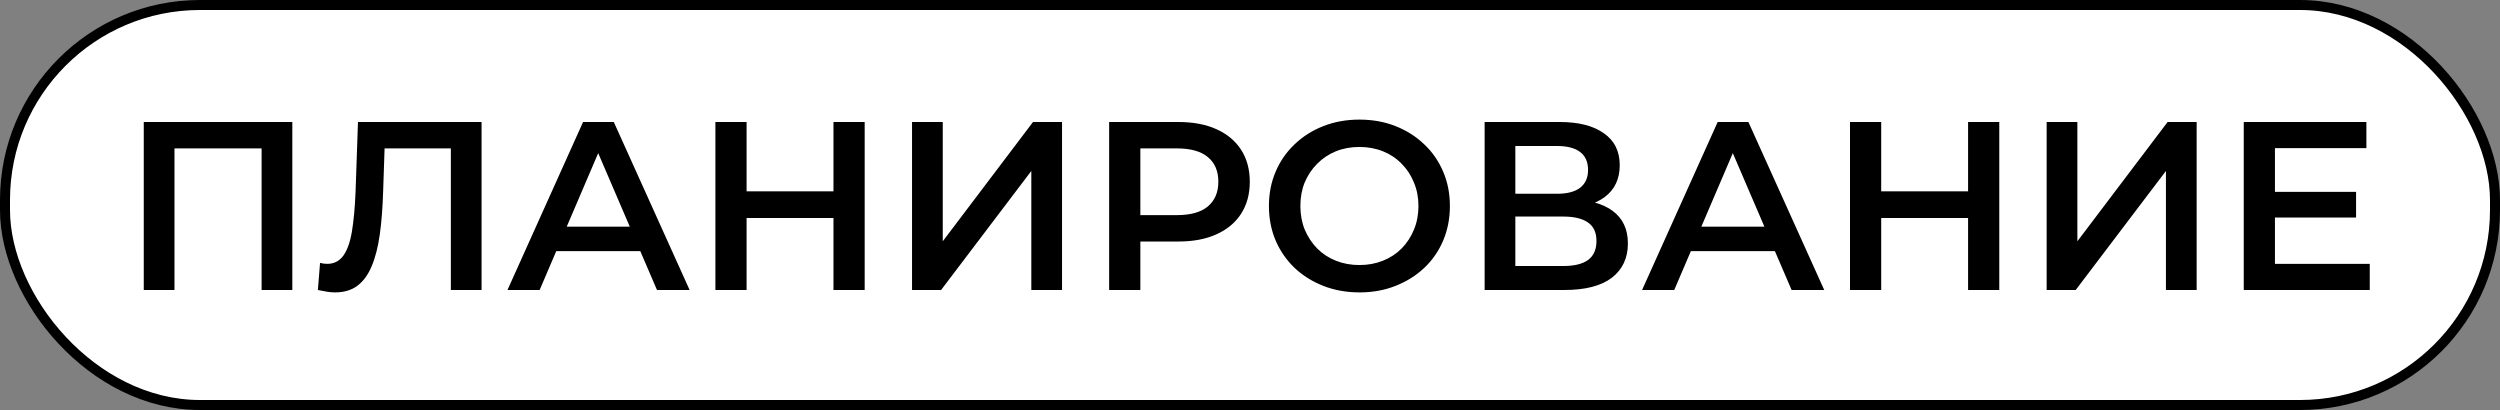
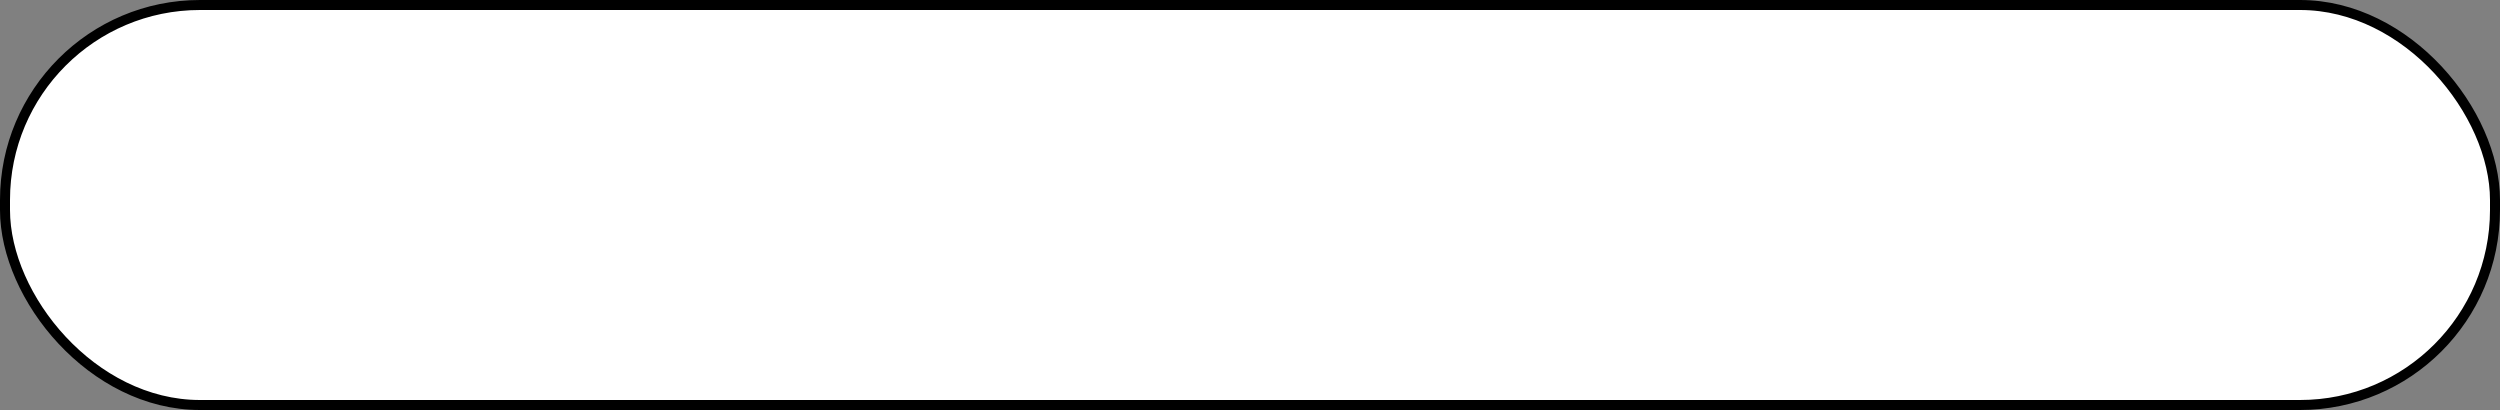
<svg xmlns="http://www.w3.org/2000/svg" width="250" height="41" viewBox="0 0 250 41" fill="none">
  <rect x="0" y="0" width="250" height="41" fill="#808080" stroke="none" />
  <rect x="0.5" y="0.5" width="249" height="40" rx="19.5" fill="white" stroke="black" />
-   <path d="M14.376 29V12.2H29.232V29H26.16V14.072L26.88 14.84H16.728L17.448 14.072V29H14.376ZM33.493 29.24C33.221 29.24 32.949 29.216 32.677 29.168C32.405 29.12 32.109 29.064 31.789 29L32.005 26.288C32.229 26.352 32.469 26.384 32.725 26.384C33.397 26.384 33.933 26.112 34.333 25.568C34.733 25.008 35.021 24.192 35.197 23.12C35.373 22.048 35.493 20.728 35.557 19.16L35.797 12.2H48.157V29H45.085V14.072L45.805 14.84H37.813L38.485 14.048L38.317 19.04C38.269 20.704 38.157 22.168 37.981 23.432C37.805 24.696 37.533 25.76 37.165 26.624C36.813 27.472 36.341 28.12 35.749 28.568C35.157 29.016 34.405 29.24 33.493 29.24ZM50.747 29L58.307 12.2H61.379L68.963 29H65.699L59.195 13.856H60.443L53.963 29H50.747ZM54.227 25.112L55.067 22.664H64.139L64.979 25.112H54.227ZM83.347 12.2H86.468V29H83.347V12.2ZM74.659 29H71.54V12.2H74.659V29ZM83.588 21.8H74.395V19.136H83.588V21.8ZM91.204 29V12.2H94.276V24.128L103.3 12.2H106.204V29H103.132V17.096L94.108 29H91.204ZM110.915 29V12.2H117.827C119.315 12.2 120.587 12.44 121.643 12.92C122.715 13.4 123.539 14.088 124.115 14.984C124.691 15.88 124.979 16.944 124.979 18.176C124.979 19.408 124.691 20.472 124.115 21.368C123.539 22.264 122.715 22.952 121.643 23.432C120.587 23.912 119.315 24.152 117.827 24.152H112.643L114.035 22.688V29H110.915ZM114.035 23.024L112.643 21.512H117.683C119.059 21.512 120.091 21.224 120.779 20.648C121.483 20.056 121.835 19.232 121.835 18.176C121.835 17.104 121.483 16.28 120.779 15.704C120.091 15.128 119.059 14.84 117.683 14.84H112.643L114.035 13.304V23.024ZM135.965 29.24C134.653 29.24 133.445 29.024 132.341 28.592C131.237 28.16 130.277 27.56 129.461 26.792C128.645 26.008 128.013 25.096 127.565 24.056C127.117 23 126.893 21.848 126.893 20.6C126.893 19.352 127.117 18.208 127.565 17.168C128.013 16.112 128.645 15.2 129.461 14.432C130.277 13.648 131.237 13.04 132.341 12.608C133.445 12.176 134.645 11.96 135.941 11.96C137.253 11.96 138.453 12.176 139.541 12.608C140.645 13.04 141.605 13.648 142.421 14.432C143.237 15.2 143.869 16.112 144.317 17.168C144.765 18.208 144.989 19.352 144.989 20.6C144.989 21.848 144.765 23 144.317 24.056C143.869 25.112 143.237 26.024 142.421 26.792C141.605 27.56 140.645 28.16 139.541 28.592C138.453 29.024 137.261 29.24 135.965 29.24ZM135.941 26.504C136.789 26.504 137.573 26.36 138.293 26.072C139.013 25.784 139.637 25.376 140.165 24.848C140.693 24.304 141.101 23.68 141.389 22.976C141.693 22.256 141.845 21.464 141.845 20.6C141.845 19.736 141.693 18.952 141.389 18.248C141.101 17.528 140.693 16.904 140.165 16.376C139.637 15.832 139.013 15.416 138.293 15.128C137.573 14.84 136.789 14.696 135.941 14.696C135.093 14.696 134.309 14.84 133.589 15.128C132.885 15.416 132.261 15.832 131.717 16.376C131.189 16.904 130.773 17.528 130.469 18.248C130.181 18.952 130.037 19.736 130.037 20.6C130.037 21.448 130.181 22.232 130.469 22.952C130.773 23.672 131.189 24.304 131.717 24.848C132.245 25.376 132.869 25.784 133.589 26.072C134.309 26.36 135.093 26.504 135.941 26.504ZM148.462 29V12.2H155.974C157.862 12.2 159.334 12.576 160.39 13.328C161.446 14.064 161.974 15.128 161.974 16.52C161.974 17.896 161.47 18.96 160.462 19.712C159.454 20.448 158.126 20.816 156.478 20.816L156.91 19.952C158.782 19.952 160.23 20.328 161.254 21.08C162.278 21.832 162.79 22.92 162.79 24.344C162.79 25.8 162.254 26.944 161.182 27.776C160.11 28.592 158.526 29 156.43 29H148.462ZM151.534 26.6H156.334C157.422 26.6 158.246 26.4 158.806 26C159.366 25.584 159.646 24.952 159.646 24.104C159.646 23.256 159.366 22.64 158.806 22.256C158.246 21.856 157.422 21.656 156.334 21.656H151.534V26.6ZM151.534 19.376H155.71C156.718 19.376 157.486 19.176 158.014 18.776C158.542 18.36 158.806 17.768 158.806 17C158.806 16.2 158.542 15.6 158.014 15.2C157.486 14.8 156.718 14.6 155.71 14.6H151.534V19.376ZM164.208 29L171.768 12.2H174.84L182.424 29H179.16L172.656 13.856H173.904L167.424 29H164.208ZM167.688 25.112L168.528 22.664H177.6L178.44 25.112H167.688ZM196.808 12.2H199.928V29H196.808V12.2ZM188.12 29H185V12.2H188.12V29ZM197.048 21.8H187.856V19.136H197.048V21.8ZM204.665 29V12.2H207.737V24.128L216.761 12.2H219.665V29H216.593V17.096L207.569 29H204.665ZM227.255 19.184H235.607V21.752H227.255V19.184ZM227.495 26.384H236.975V29H224.375V12.2H236.639V14.816H227.495V26.384Z" fill="black" />
</svg>